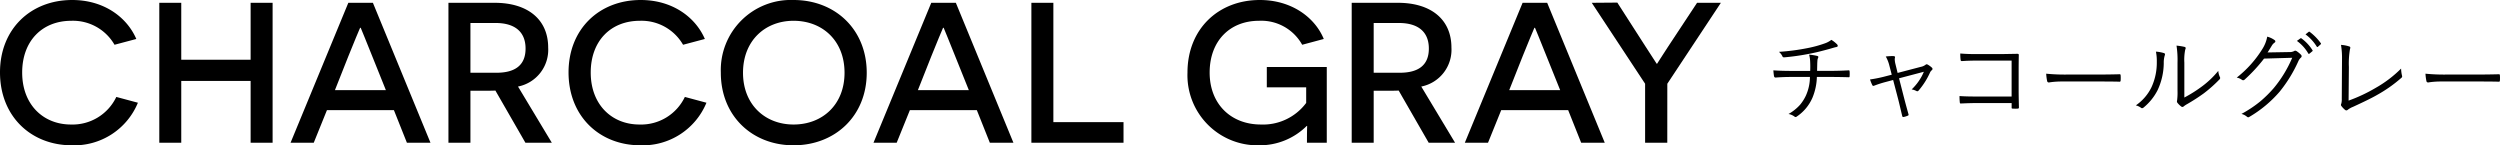
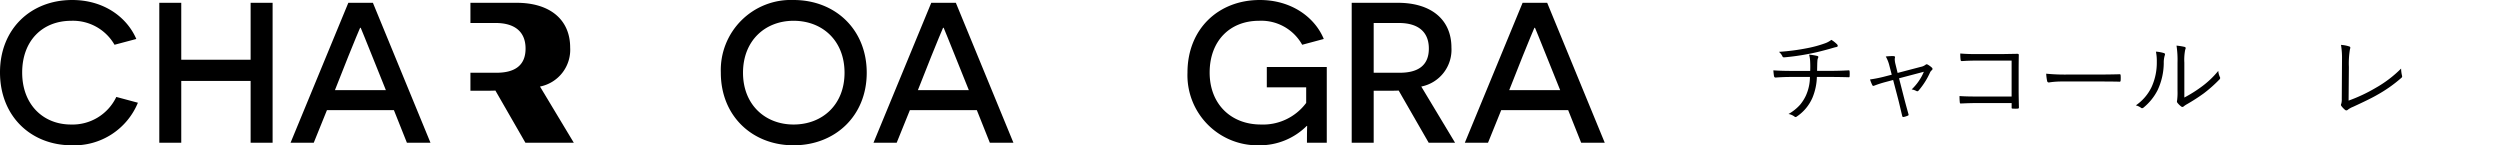
<svg xmlns="http://www.w3.org/2000/svg" id="color02" width="414.323" height="24.081" viewBox="0 0 414.323 24.081">
  <defs>
    <clipPath id="clip-path">
      <rect id="長方形_1749" data-name="長方形 1749" width="414.323" height="24.081" transform="translate(0 0)" fill="none" />
    </clipPath>
  </defs>
  <g id="グループ_8272" data-name="グループ 8272" clip-path="url(#clip-path)">
    <path id="パス_25352" data-name="パス 25352" d="M22.855,17.025a11.413,11.413,0,0,1-10.931,7.056C5.134,24.081,0,19.278,0,11.991,0,4.8,5.1,0,11.957,0,17.29,0,21.066,2.915,22.59,6.459l-3.611.96a7.942,7.942,0,0,0-7.154-3.974c-4.836,0-8.149,3.345-8.149,8.579,0,5.3,3.478,8.612,8.082,8.612a8.035,8.035,0,0,0,7.519-4.571Z" />
    <path id="パス_25353" data-name="パス 25353" d="M41.535,13.416H30.04V23.651H26.4V.464H30.04V9.9H41.535V.464h3.644V23.651H41.535Z" />
    <path id="パス_25354" data-name="パス 25354" d="M54.185,18.251,52,23.65H48.156L57.729.464H61.8l9.54,23.186H67.434l-2.153-5.4ZM61.7,9.341c-.828-2.054-1.888-4.7-1.921-4.736h-.1c-.033.032-1.126,2.682-1.954,4.736l-2.219,5.6h8.446Z" />
-     <path id="パス_25355" data-name="パス 25355" d="M82.1,15.006c-.43.032-1.358.032-1.788.032H77.964v8.613H74.32V.464h7.652c5.565,0,8.877,2.815,8.877,7.42a6.211,6.211,0,0,1-5,6.459l5.6,9.308H87.073Zm.166-2.949c2.948,0,4.836-1.126,4.836-4.008,0-2.815-1.822-4.24-4.968-4.24H77.964v8.248Z" />
-     <path id="パス_25356" data-name="パス 25356" d="M117.08,17.025a11.414,11.414,0,0,1-10.931,7.056c-6.79,0-11.925-4.8-11.925-12.09C94.224,4.8,99.326,0,106.182,0c5.333,0,9.109,2.915,10.633,6.459l-3.611.96a7.942,7.942,0,0,0-7.154-3.974c-4.836,0-8.149,3.345-8.149,8.579,0,5.3,3.478,8.612,8.082,8.612a8.035,8.035,0,0,0,7.519-4.571Z" />
+     <path id="パス_25355" data-name="パス 25355" d="M82.1,15.006c-.43.032-1.358.032-1.788.032H77.964v8.613V.464h7.652c5.565,0,8.877,2.815,8.877,7.42a6.211,6.211,0,0,1-5,6.459l5.6,9.308H87.073Zm.166-2.949c2.948,0,4.836-1.126,4.836-4.008,0-2.815-1.822-4.24-4.968-4.24H77.964v8.248Z" />
    <path id="パス_25357" data-name="パス 25357" d="M131.52,0c6.89,0,12.122,4.869,12.122,12.057,0,7.155-5.232,12.024-12.122,12.024-6.858,0-12.058-4.869-12.058-12.024A11.62,11.62,0,0,1,131.52,0m0,20.636c4.769,0,8.445-3.279,8.445-8.579,0-5.332-3.676-8.612-8.445-8.612-4.738,0-8.381,3.312-8.381,8.612,0,5.267,3.643,8.579,8.381,8.579" />
    <path id="パス_25358" data-name="パス 25358" d="M150.794,18.251l-2.186,5.4h-3.842L154.338.464h4.074l9.54,23.186h-3.909l-2.153-5.4Zm7.519-8.91c-.828-2.054-1.888-4.7-1.921-4.736h-.1c-.033.032-1.126,2.682-1.954,4.736l-2.219,5.6h8.446Z" />
-     <path id="パス_25359" data-name="パス 25359" d="M170.93.464h3.644V20.239H186.2V23.65H170.93Z" />
    <path id="パス_25360" data-name="パス 25360" d="M216.6,23.65c0-2.219.033-2.517.033-2.783h-.066a11.04,11.04,0,0,1-7.883,3.214A11.618,11.618,0,0,1,196.8,12.024C196.8,4.8,201.931,0,208.788,0c5.3,0,9.142,2.915,10.6,6.459l-3.578.96a7.755,7.755,0,0,0-7.155-3.974c-4.835,0-8.181,3.345-8.181,8.579,0,5.266,3.577,8.611,8.48,8.611a8.909,8.909,0,0,0,7.519-3.577V14.475h-6.526V11.1h9.938V23.65Z" />
    <path id="パス_25361" data-name="パス 25361" d="M231.8,15.006c-.43.032-1.358.032-1.788.032h-2.352v8.613h-3.644V.464h7.652c5.565,0,8.877,2.815,8.877,7.42a6.211,6.211,0,0,1-5,6.459l5.6,9.308h-4.372Zm.166-2.949c2.948,0,4.836-1.126,4.836-4.008,0-2.815-1.822-4.24-4.968-4.24h-4.174v8.248Z" />
    <path id="パス_25362" data-name="パス 25362" d="M248.795,18.251l-2.186,5.4h-3.842L252.339.464h4.074l9.54,23.186h-3.909l-2.153-5.4Zm7.519-8.91c-.828-2.054-1.888-4.7-1.921-4.736h-.1c-.033.032-1.126,2.682-1.954,4.736l-2.219,5.6h8.446Z" />
-     <path id="パス_25363" data-name="パス 25363" d="M276.318,23.65h-3.676V13.878L263.8.464,268.037.43l4.638,7.221c1.059,1.624,1.854,2.882,1.887,2.915h.067c.033-.033.8-1.291,1.855-2.881l4.77-7.221H285.2l-8.877,13.414Z" />
    <path id="パス_25364" data-name="パス 25364" d="M299.824,9.055a8.939,8.939,0,0,1,1.337.214c.126.031.189.09.189.174a.379.379,0,0,1-.039.15,1.2,1.2,0,0,0-.111.451c-.021.28-.031.495-.031.649l-.024,1.051H303.3q1.559,0,3.061-.087h.048c.084,0,.127.067.127.2.01.105.015.229.015.371a3.183,3.183,0,0,1-.015.341.374.374,0,0,1-.032.2.25.25,0,0,1-.158.032q-1.551-.048-3.077-.048h-2.16a9.665,9.665,0,0,1-.728,3.433,7.191,7.191,0,0,1-2.61,3.133.35.35,0,0,1-.174.079.355.355,0,0,1-.2-.079,2.373,2.373,0,0,0-.989-.427,7.541,7.541,0,0,0,1.914-1.527,7.022,7.022,0,0,0,.973-1.535,7.577,7.577,0,0,0,.664-3.077h-3q-1.352,0-2.7.1c-.142,0-.23-.092-.261-.276-.053-.365-.084-.67-.1-.918q1.36.095,3.109.094H300q.017-.293.016-.727,0-.4-.016-.712a5.343,5.343,0,0,0-.174-1.25m3.686-2.46a4.994,4.994,0,0,1,.862.665.538.538,0,0,1,.2.324q0,.181-.372.23-.119.022-.925.26-2.1.585-3.386.823a38.962,38.962,0,0,1-4.216.6h-.032a.275.275,0,0,1-.261-.214,2.226,2.226,0,0,0-.561-.7,35.826,35.826,0,0,0,4.714-.616,19.183,19.183,0,0,0,2.9-.791,3.722,3.722,0,0,0,1.083-.586" />
    <path id="パス_25365" data-name="パス 25365" d="M313.748,13.256l-1.329.356a18.16,18.16,0,0,0-1.764.57.738.738,0,0,1-.2.055c-.058,0-.114-.047-.167-.142a7.247,7.247,0,0,1-.371-.926,21.736,21.736,0,0,0,2.222-.434l1.377-.357-.388-1.487a5.8,5.8,0,0,0-.6-1.527,9.91,9.91,0,0,1,1.123-.071,1.634,1.634,0,0,1,.182.008c.153.011.23.069.23.175a.288.288,0,0,1-.017.094,1.021,1.021,0,0,0-.031.261,3.542,3.542,0,0,0,.111.768l.364,1.487,3.836-1.005a1.874,1.874,0,0,0,.807-.356.25.25,0,0,1,.166-.072.511.511,0,0,1,.214.072,3.7,3.7,0,0,1,.68.507.264.264,0,0,1-.032.4,1.034,1.034,0,0,0-.292.372,12.264,12.264,0,0,1-1.883,2.981.342.342,0,0,1-.23.143.373.373,0,0,1-.158-.048,2.389,2.389,0,0,0-.783-.261,8.625,8.625,0,0,0,2.025-2.926l-4.113,1.084.846,3.306q.23.894.712,2.626a.318.318,0,0,1,.024.111c0,.074-.05.127-.15.158a3.172,3.172,0,0,1-.633.2.6.6,0,0,1-.111.016c-.079,0-.134-.061-.166-.182q-.017-.072-.34-1.432c-.111-.474-.209-.879-.293-1.211Z" />
    <path id="パス_25366" data-name="パス 25366" d="M333.383,15.993V10.045H327.5q-1.218,0-2.349.079a.2.2,0,0,1-.222-.214,8.066,8.066,0,0,1-.055-1.044q1.146.1,2.611.1h4.112q.111,0,2.721-.048c.175,0,.261.063.261.19a.483.483,0,0,1-.007.056c-.017.976-.023,1.772-.023,2.389v3.519q0,.792.046,2.738c0,.125-.066.189-.2.189-.111.011-.245.016-.4.016s-.281-.005-.388-.016a.341.341,0,0,1-.189-.031.308.308,0,0,1-.031-.174v-.712H327.5q-.98,0-2.524.071h-.047c-.074,0-.119-.066-.134-.2a9.239,9.239,0,0,1-.047-1.036q1.035.08,2.752.079Z" />
    <path id="パス_25367" data-name="パス 25367" d="M339.11,12.212a31.63,31.63,0,0,0,3.583.143h4.968q1.7,0,3.552-.048c.037-.005.06-.008.071-.008.111,0,.166.066.166.2.011.111.016.25.016.419s-.005.306-.016.427-.055.2-.166.2a.3.3,0,0,1-.071-.008q-1.218-.031-3.5-.032h-5.973a14.341,14.341,0,0,0-1.748.1c-.079.01-.185.026-.316.047-.069.01-.111.015-.127.015a.279.279,0,0,1-.277-.228,8.172,8.172,0,0,1-.158-1.219" />
    <path id="パス_25368" data-name="パス 25368" d="M357.3,8.557a5.991,5.991,0,0,1,1.345.246.21.21,0,0,1,.158.213.486.486,0,0,1-.047.19,4.124,4.124,0,0,0-.158,1.266,10.791,10.791,0,0,1-1.005,4.437A8.88,8.88,0,0,1,355.28,17.8a.433.433,0,0,1-.277.133.253.253,0,0,1-.174-.07,2.386,2.386,0,0,0-.862-.4,7.733,7.733,0,0,0,2.6-3.014,9.717,9.717,0,0,0,.878-4.2,7.838,7.838,0,0,0-.143-1.685m4.707,7.6a22.279,22.279,0,0,0,2.753-1.717,15.021,15.021,0,0,0,2.871-2.7,2.821,2.821,0,0,0,.269,1.021.414.414,0,0,1,.047.166.39.39,0,0,1-.142.253,22.555,22.555,0,0,1-2.555,2.27,31.064,31.064,0,0,1-2.808,1.812,3.227,3.227,0,0,0-.53.355.335.335,0,0,1-.229.1.3.3,0,0,1-.206-.087,3.128,3.128,0,0,1-.633-.625.4.4,0,0,1-.063-.206,1.215,1.215,0,0,1,.032-.2,10.793,10.793,0,0,0,.063-1.607v-4.6a15.711,15.711,0,0,0-.166-2.839,10.049,10.049,0,0,1,1.344.213c.117.038.175.1.175.2a.789.789,0,0,1-.079.269,8.528,8.528,0,0,0-.143,2.144Z" />
-     <path id="パス_25369" data-name="パス 25369" d="M375.8,8.692l3.631-.063a1.555,1.555,0,0,0,.807-.182.23.23,0,0,1,.142-.048.586.586,0,0,1,.285.111,4.5,4.5,0,0,1,.65.538.389.389,0,0,1,.134.261.308.308,0,0,1-.1.221,1.787,1.787,0,0,0-.427.57,22.735,22.735,0,0,1-3.124,5.1,19.842,19.842,0,0,1-5.055,4.193.257.257,0,0,1-.143.046.33.33,0,0,1-.212-.094,2.348,2.348,0,0,0-.911-.467,19.469,19.469,0,0,0,3.172-2.119,20.3,20.3,0,0,0,2.192-2.176,20.155,20.155,0,0,0,3.045-5.007l-4.666.135a26.516,26.516,0,0,1-3.2,3.464.417.417,0,0,1-.269.127.432.432,0,0,1-.237-.1,2.069,2.069,0,0,0-.823-.341,18.145,18.145,0,0,0,4.232-4.714,5.741,5.741,0,0,0,.823-2.072,3.647,3.647,0,0,1,1.218.569.255.255,0,0,1,.127.214.236.236,0,0,1-.127.205,1.632,1.632,0,0,0-.489.554q-.562.918-.666,1.068m4.849-1.9.578-.42a.15.15,0,0,1,.1-.039.14.14,0,0,1,.086.039,7.086,7.086,0,0,1,1.828,1.962.1.1,0,0,1,.031.071.131.131,0,0,1-.063.1l-.466.388a.189.189,0,0,1-.1.04.123.123,0,0,1-.111-.072,6.636,6.636,0,0,0-1.875-2.072m1.425-1.084.513-.411a.218.218,0,0,1,.1-.04.128.128,0,0,1,.079.032,8.776,8.776,0,0,1,1.851,1.891.179.179,0,0,1,.024.079.171.171,0,0,1-.079.118l-.435.388a.144.144,0,0,1-.087.039c-.037,0-.074-.027-.111-.079a7.184,7.184,0,0,0-1.858-2.017" />
    <path id="パス_25370" data-name="パス 25370" d="M389.231,16.673a26.057,26.057,0,0,0,4.453-2.089,19.589,19.589,0,0,0,4.248-3.22,5.607,5.607,0,0,0,.151,1.163.611.611,0,0,1,.023.143.3.3,0,0,1-.126.23,23.07,23.07,0,0,1-4.05,2.847q-1.045.617-3.971,1.962a3.546,3.546,0,0,0-.854.475.366.366,0,0,1-.246.11.338.338,0,0,1-.206-.079,3.565,3.565,0,0,1-.616-.648.317.317,0,0,1-.072-.191.489.489,0,0,1,.056-.2,2.8,2.8,0,0,0,.079-.831l.031-5.229q.009-1.068.008-1.249a13.487,13.487,0,0,0-.166-2.428,5.507,5.507,0,0,1,1.369.26.211.211,0,0,1,.174.206.806.806,0,0,1-.056.245,14.219,14.219,0,0,0-.182,2.951Z" />
-     <path id="パス_25371" data-name="パス 25371" d="M401.967,12.212a31.629,31.629,0,0,0,3.583.143h4.968q1.7,0,3.552-.048c.037-.005.06-.008.071-.008.111,0,.166.066.166.2.011.111.016.25.016.419s-.005.306-.016.427-.055.2-.166.2a.3.3,0,0,1-.071-.008q-1.218-.031-3.5-.032h-5.973a14.341,14.341,0,0,0-1.748.1c-.079.01-.185.026-.316.047-.069.01-.111.015-.127.015a.279.279,0,0,1-.277-.228,8.169,8.169,0,0,1-.158-1.219" />
  </g>
</svg>